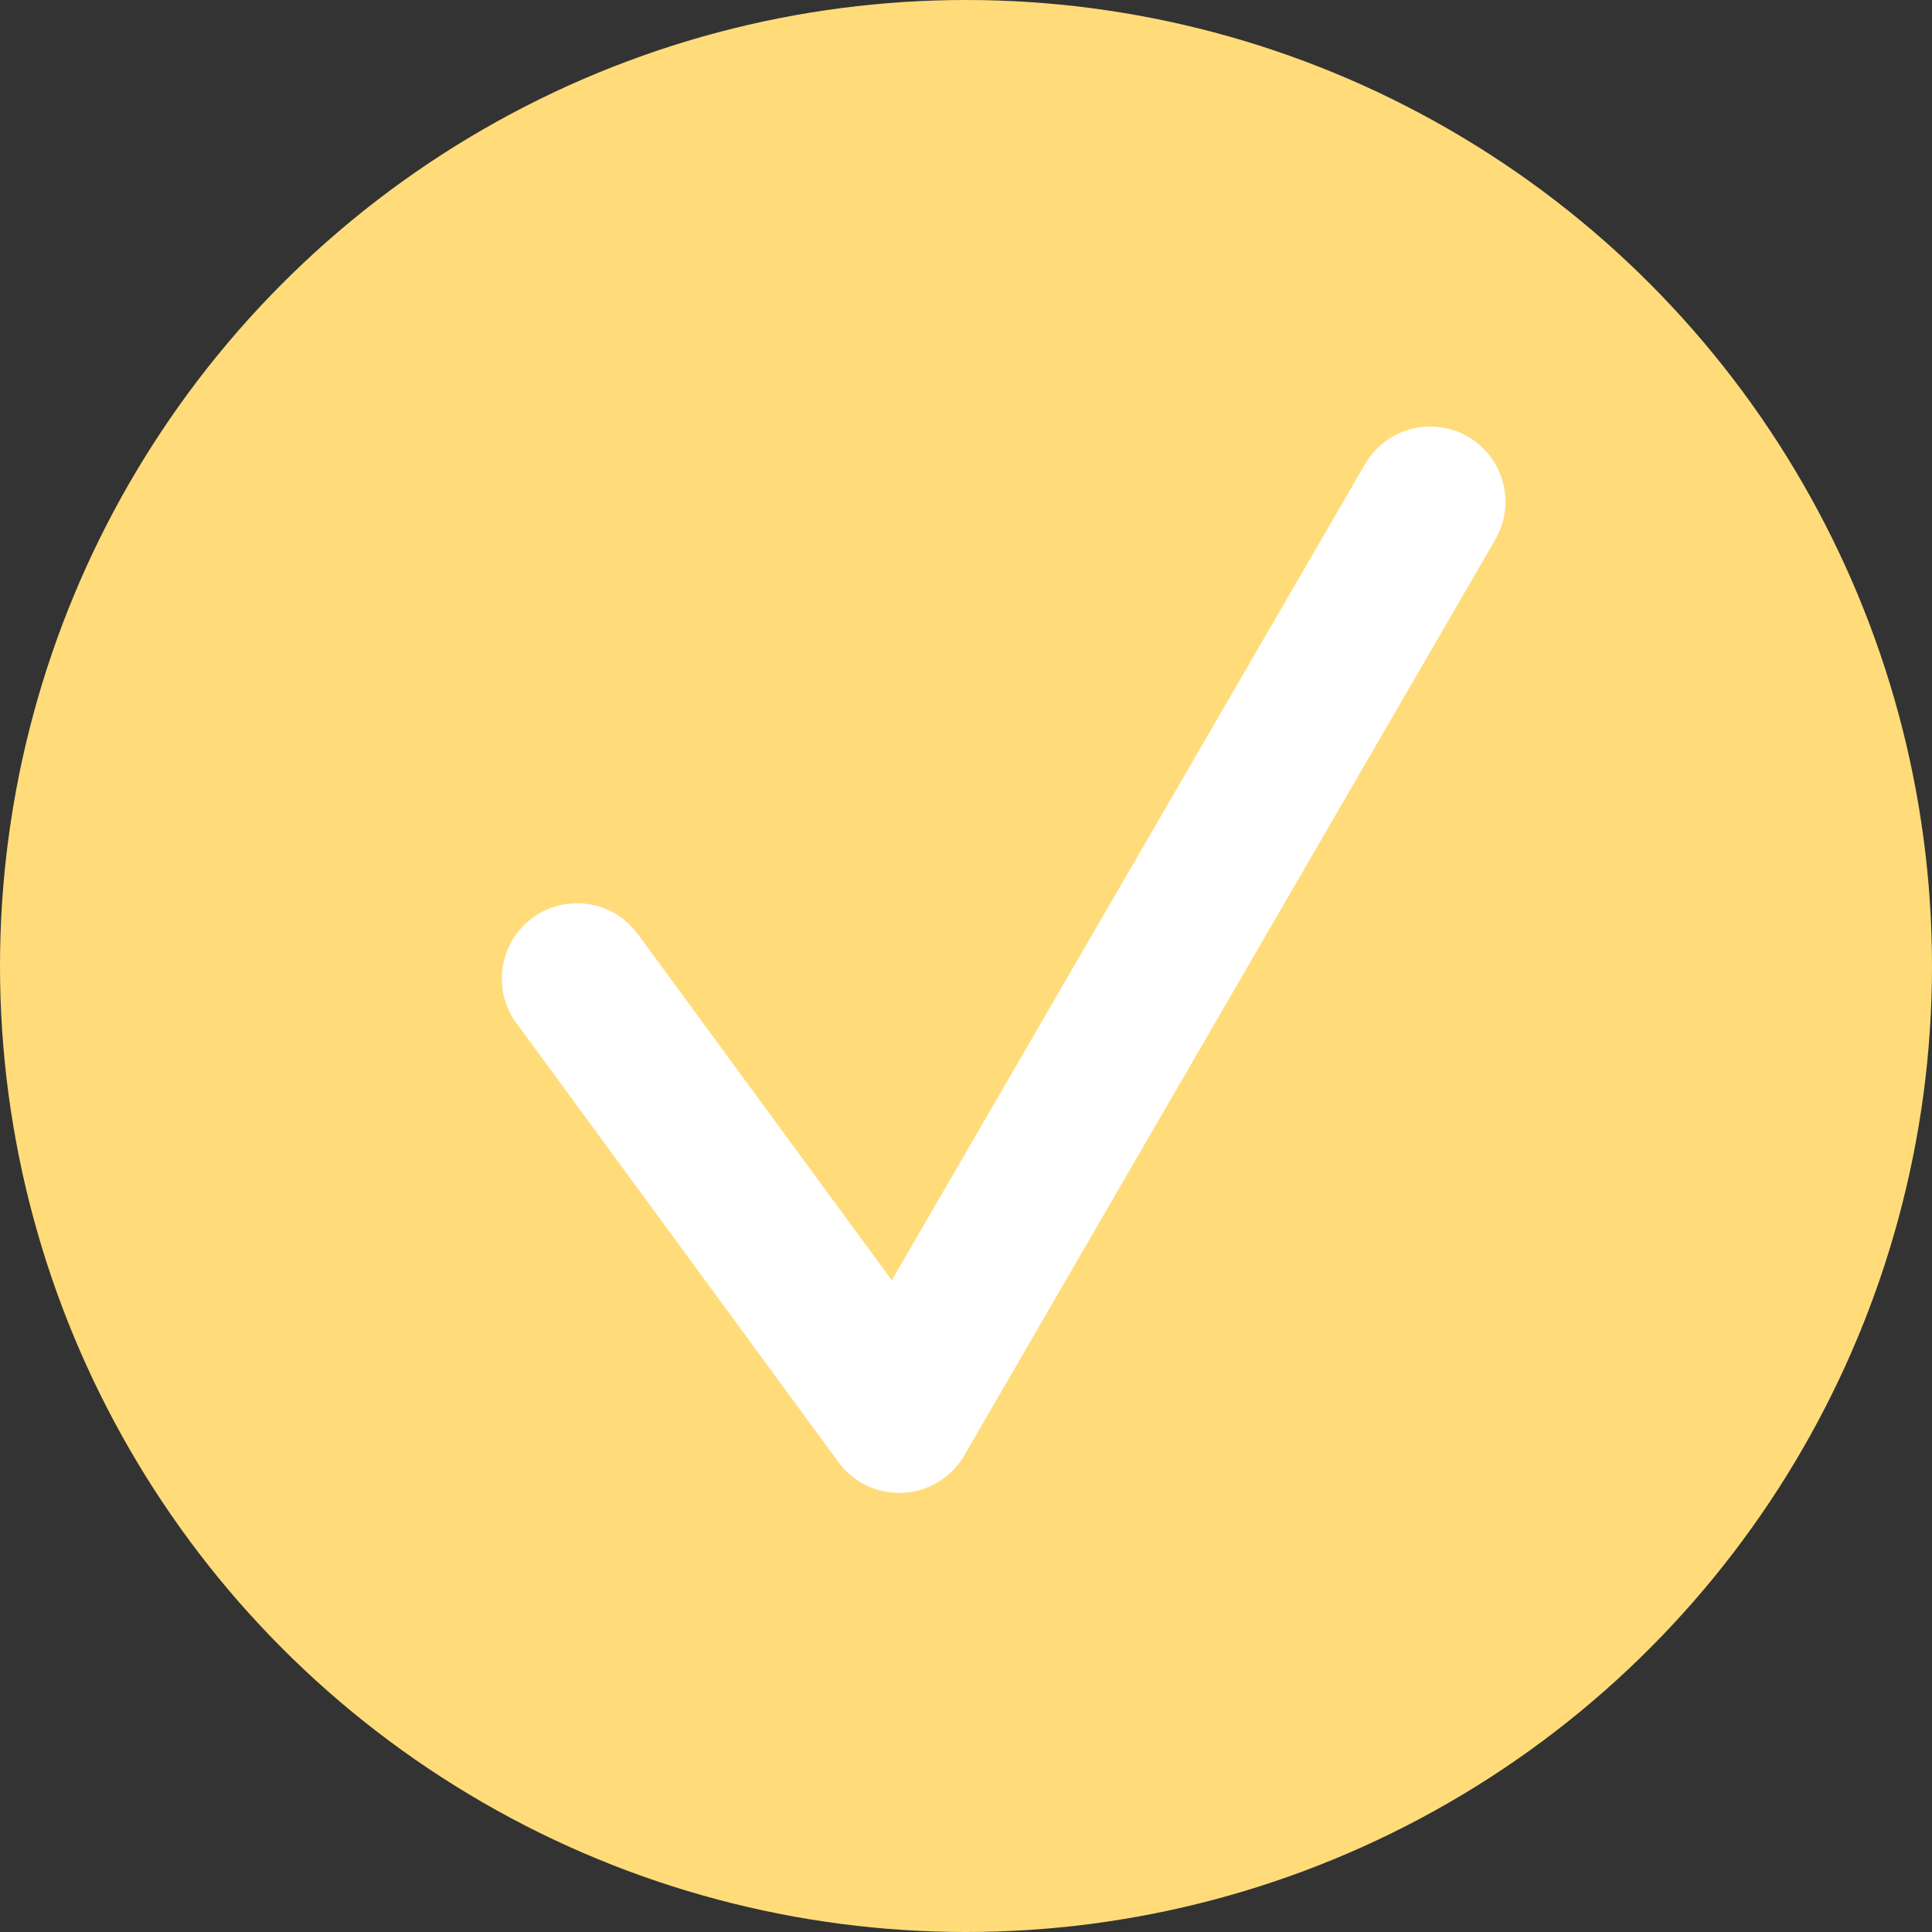
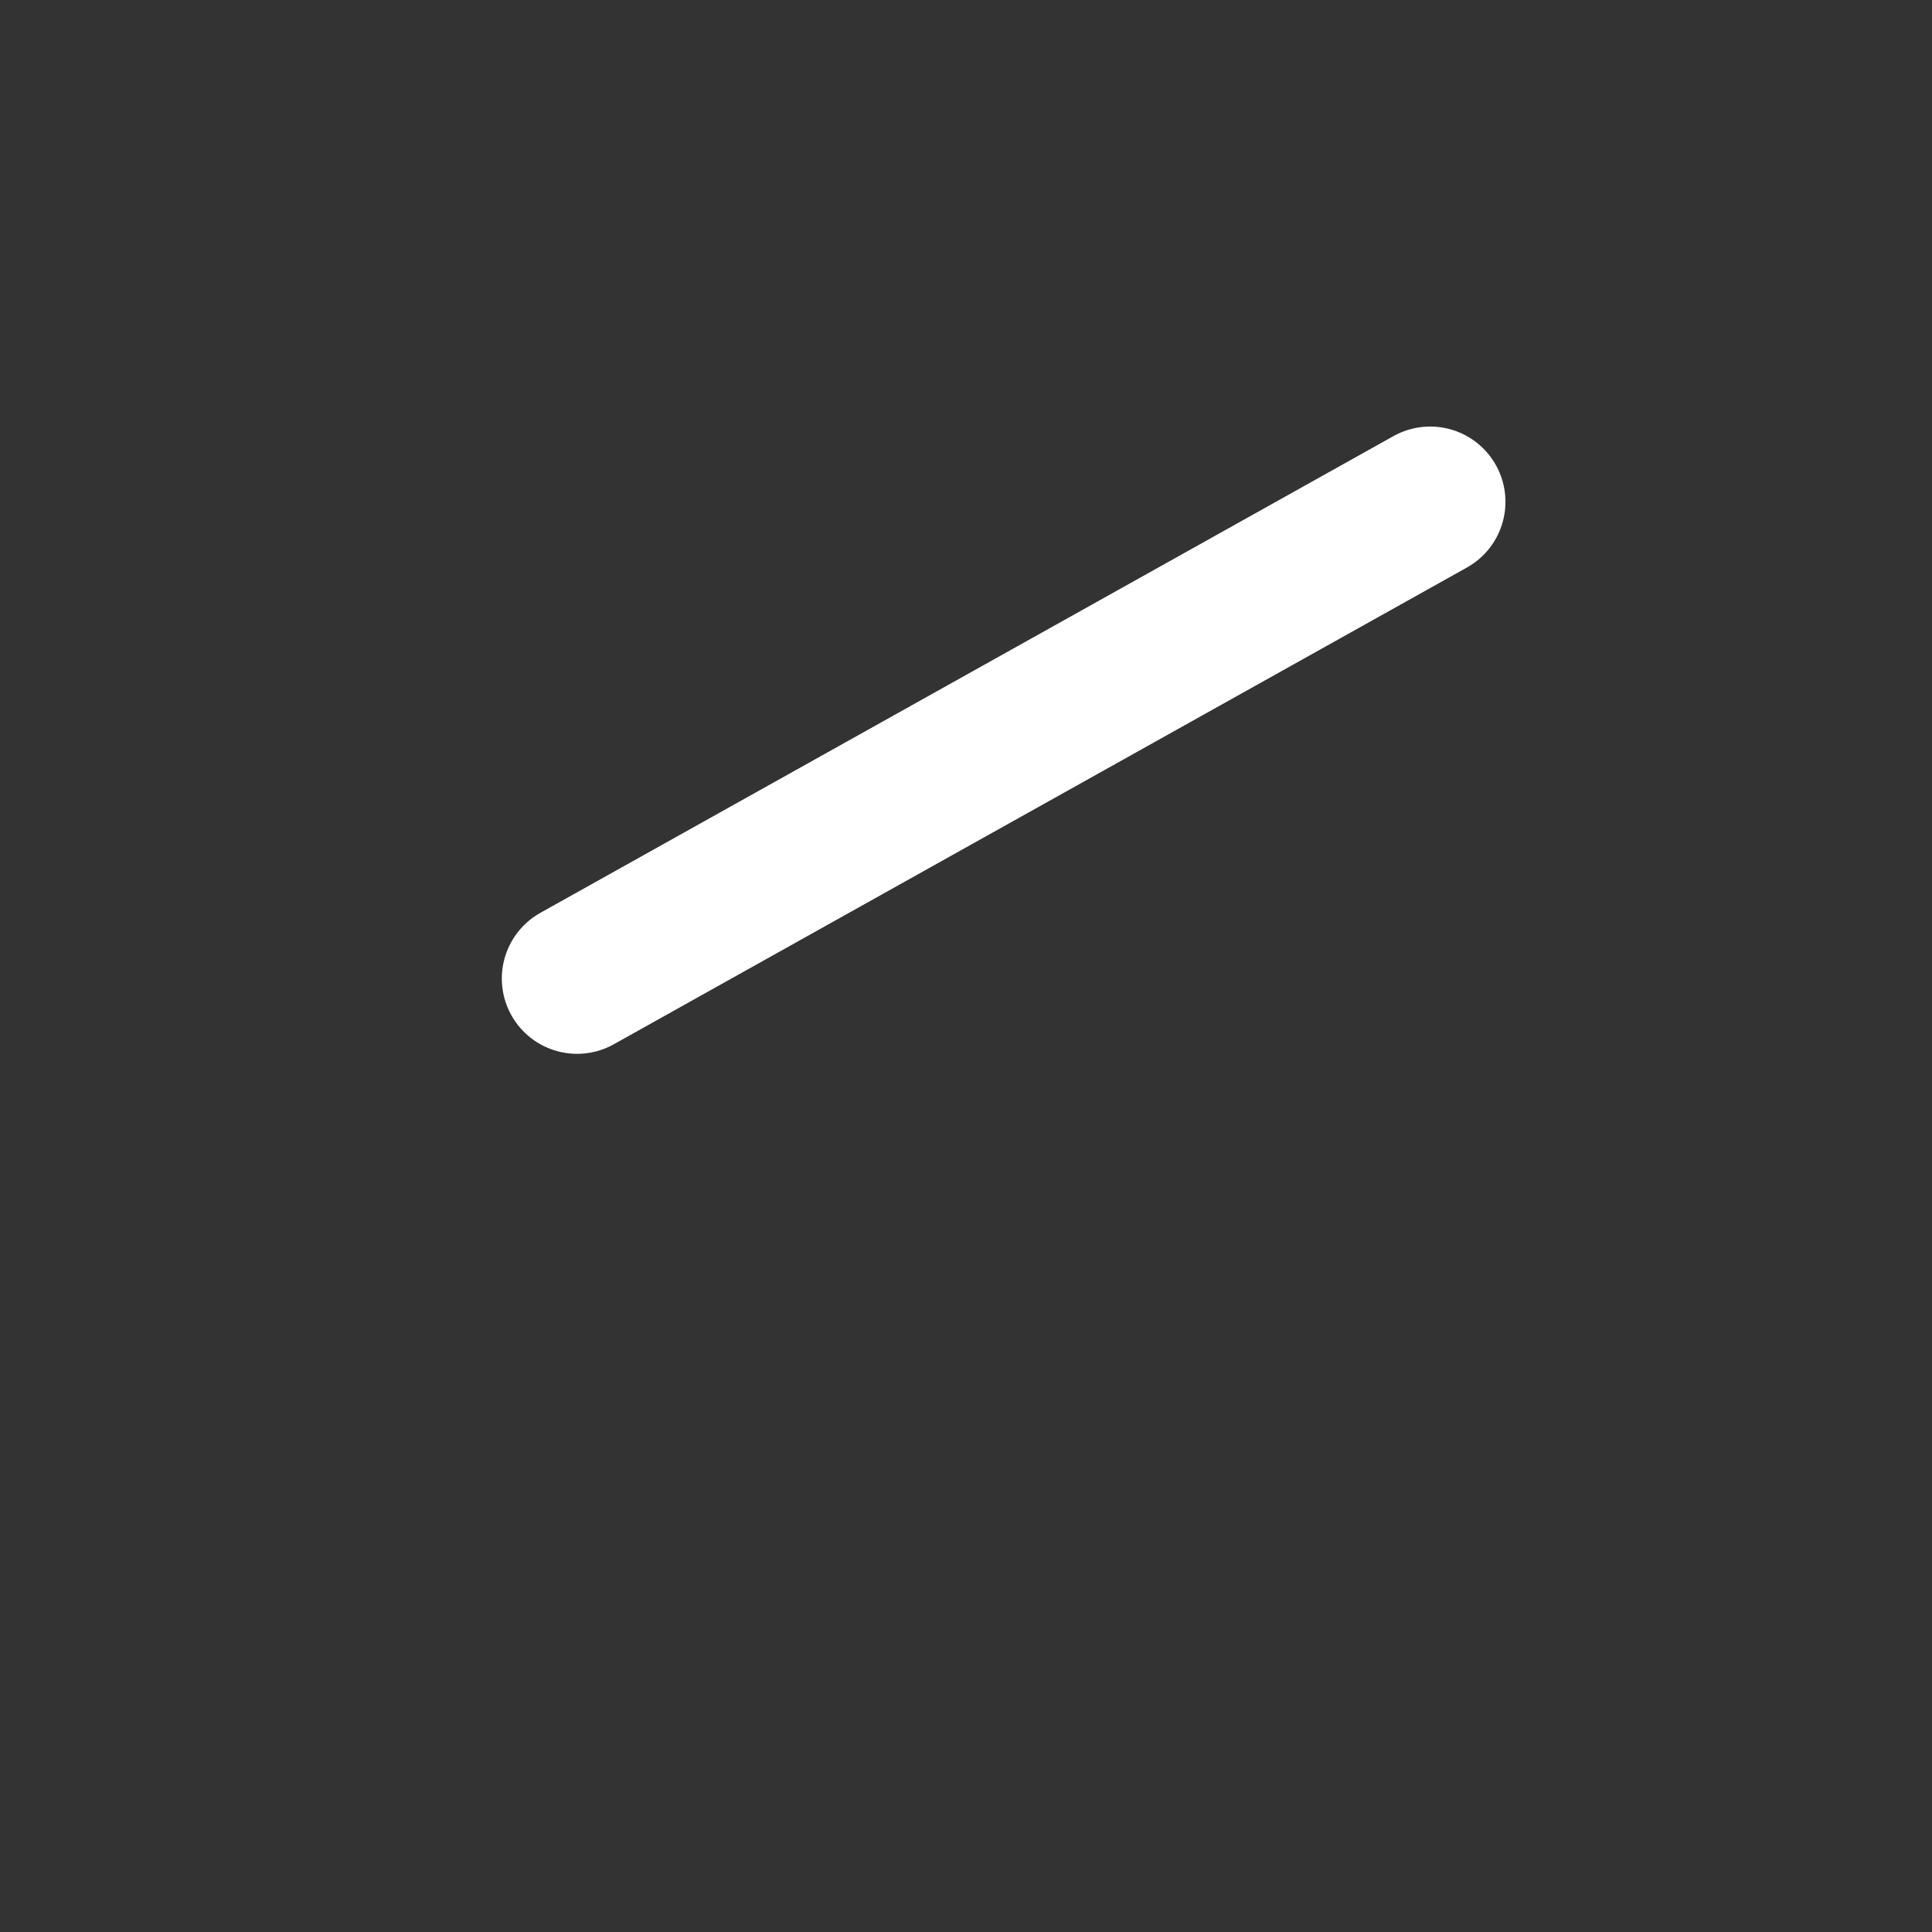
<svg xmlns="http://www.w3.org/2000/svg" width="77" height="77" viewBox="0 0 77 77" fill="none">
  <rect x="0" y="0" width="77" height="77" fill="#333333" stroke="none" />
-   <circle cx="38.5" cy="38.5" r="38.5" fill="#FFDC79" />
-   <path d="M23 39L35.836 56.5L57 20" stroke="white" stroke-width="6" stroke-linecap="round" stroke-linejoin="round" />
+   <path d="M23 39L57 20" stroke="white" stroke-width="6" stroke-linecap="round" stroke-linejoin="round" />
</svg>